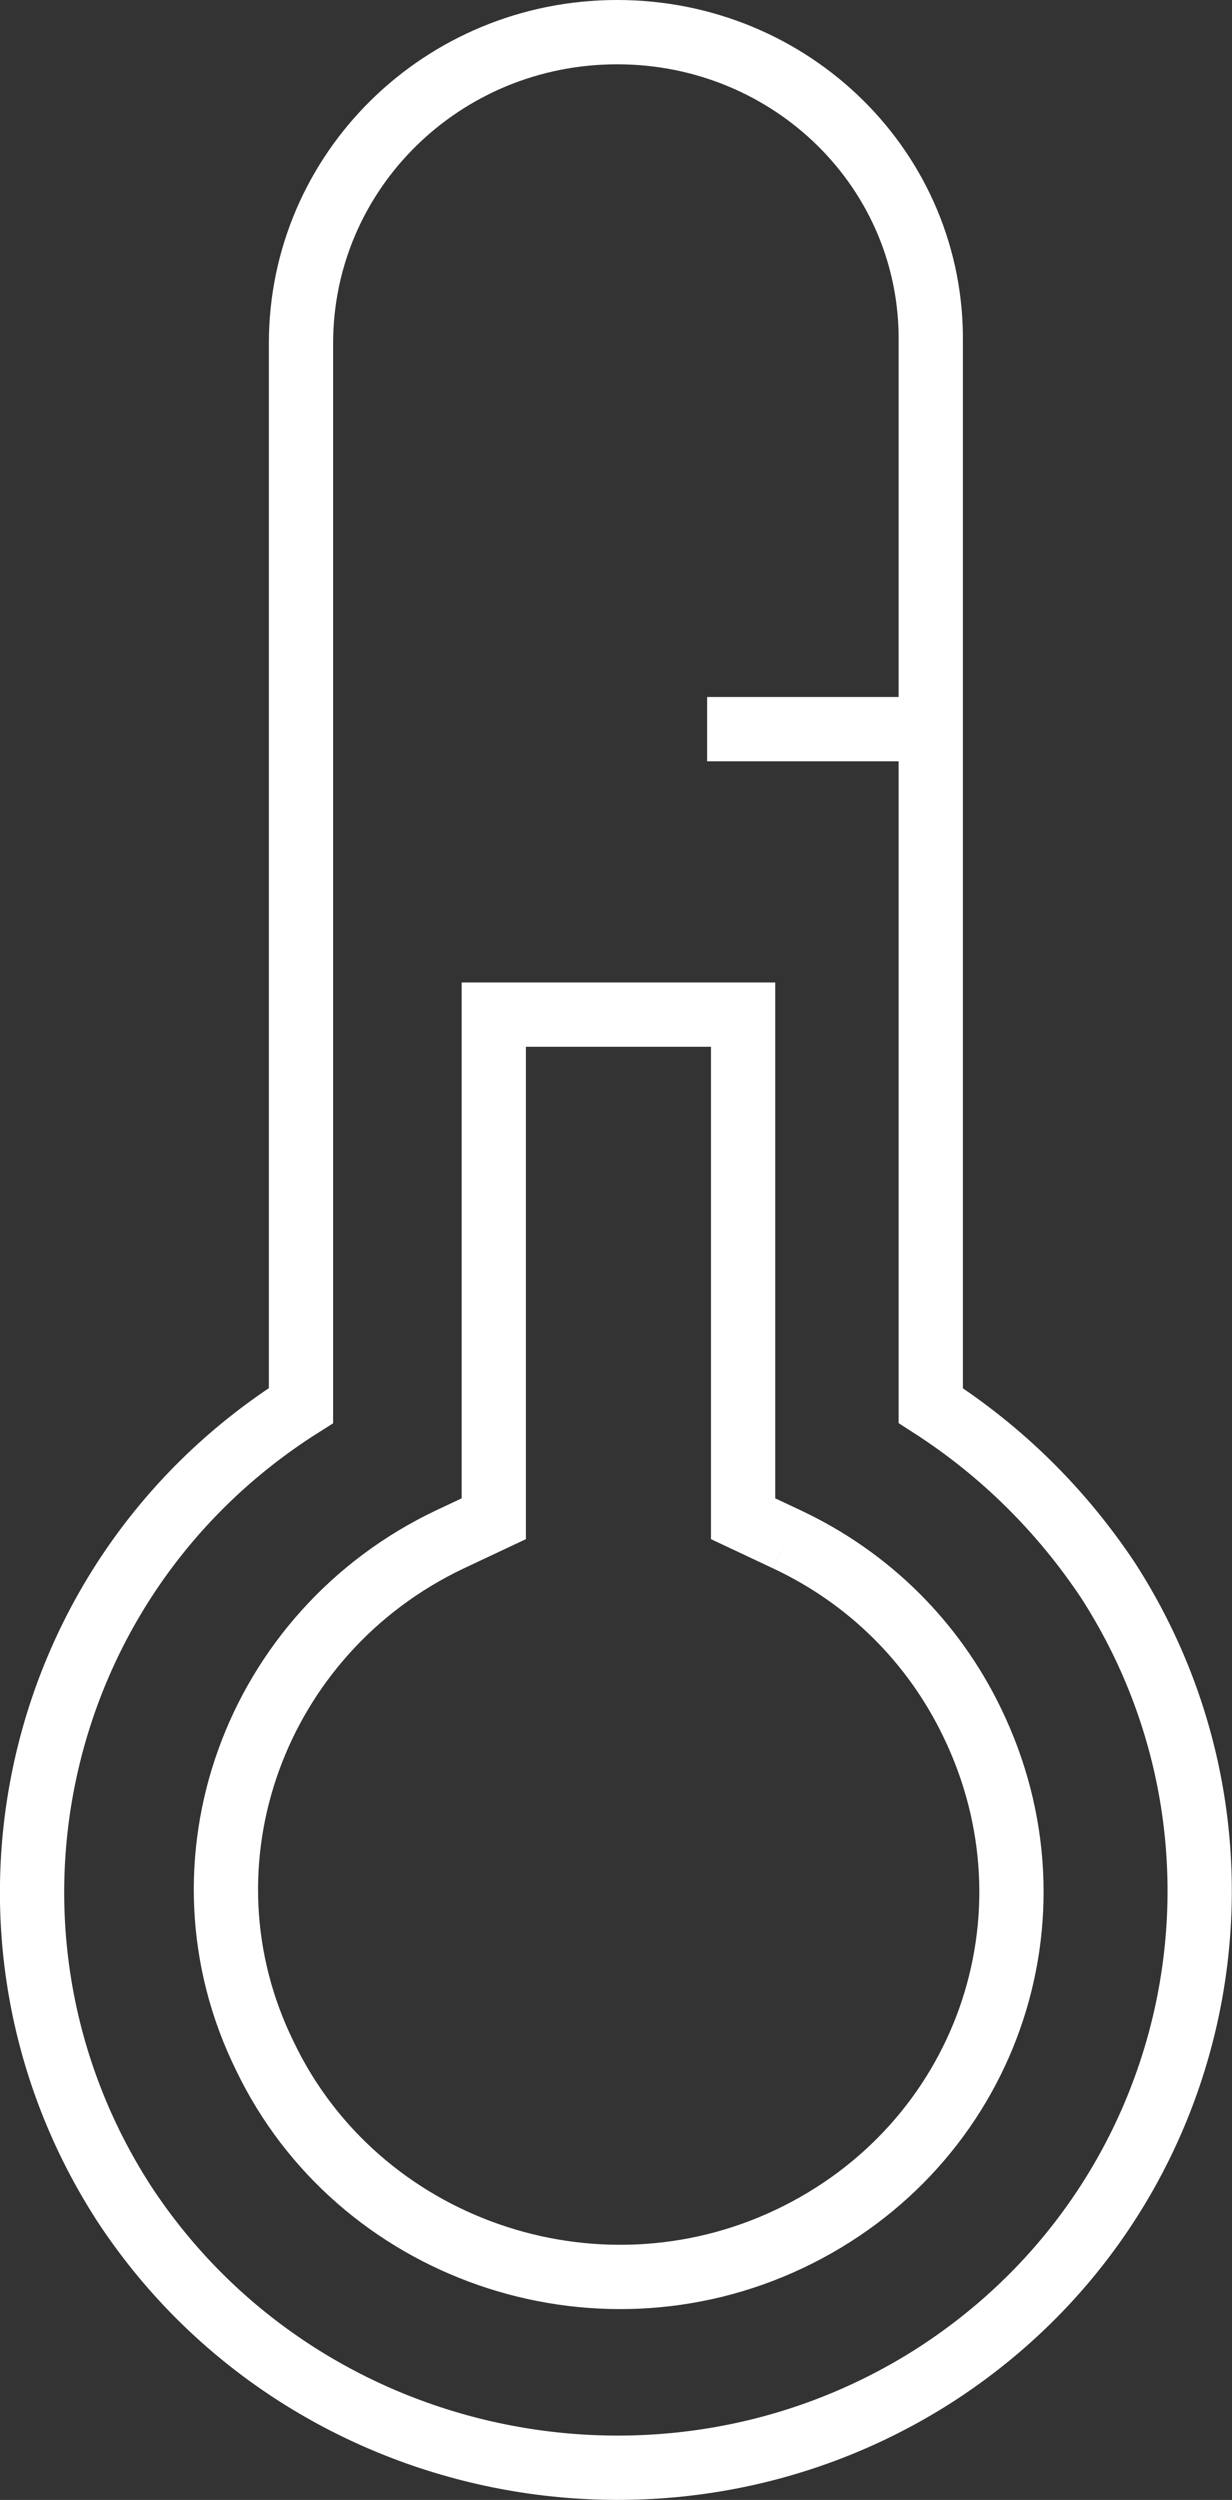
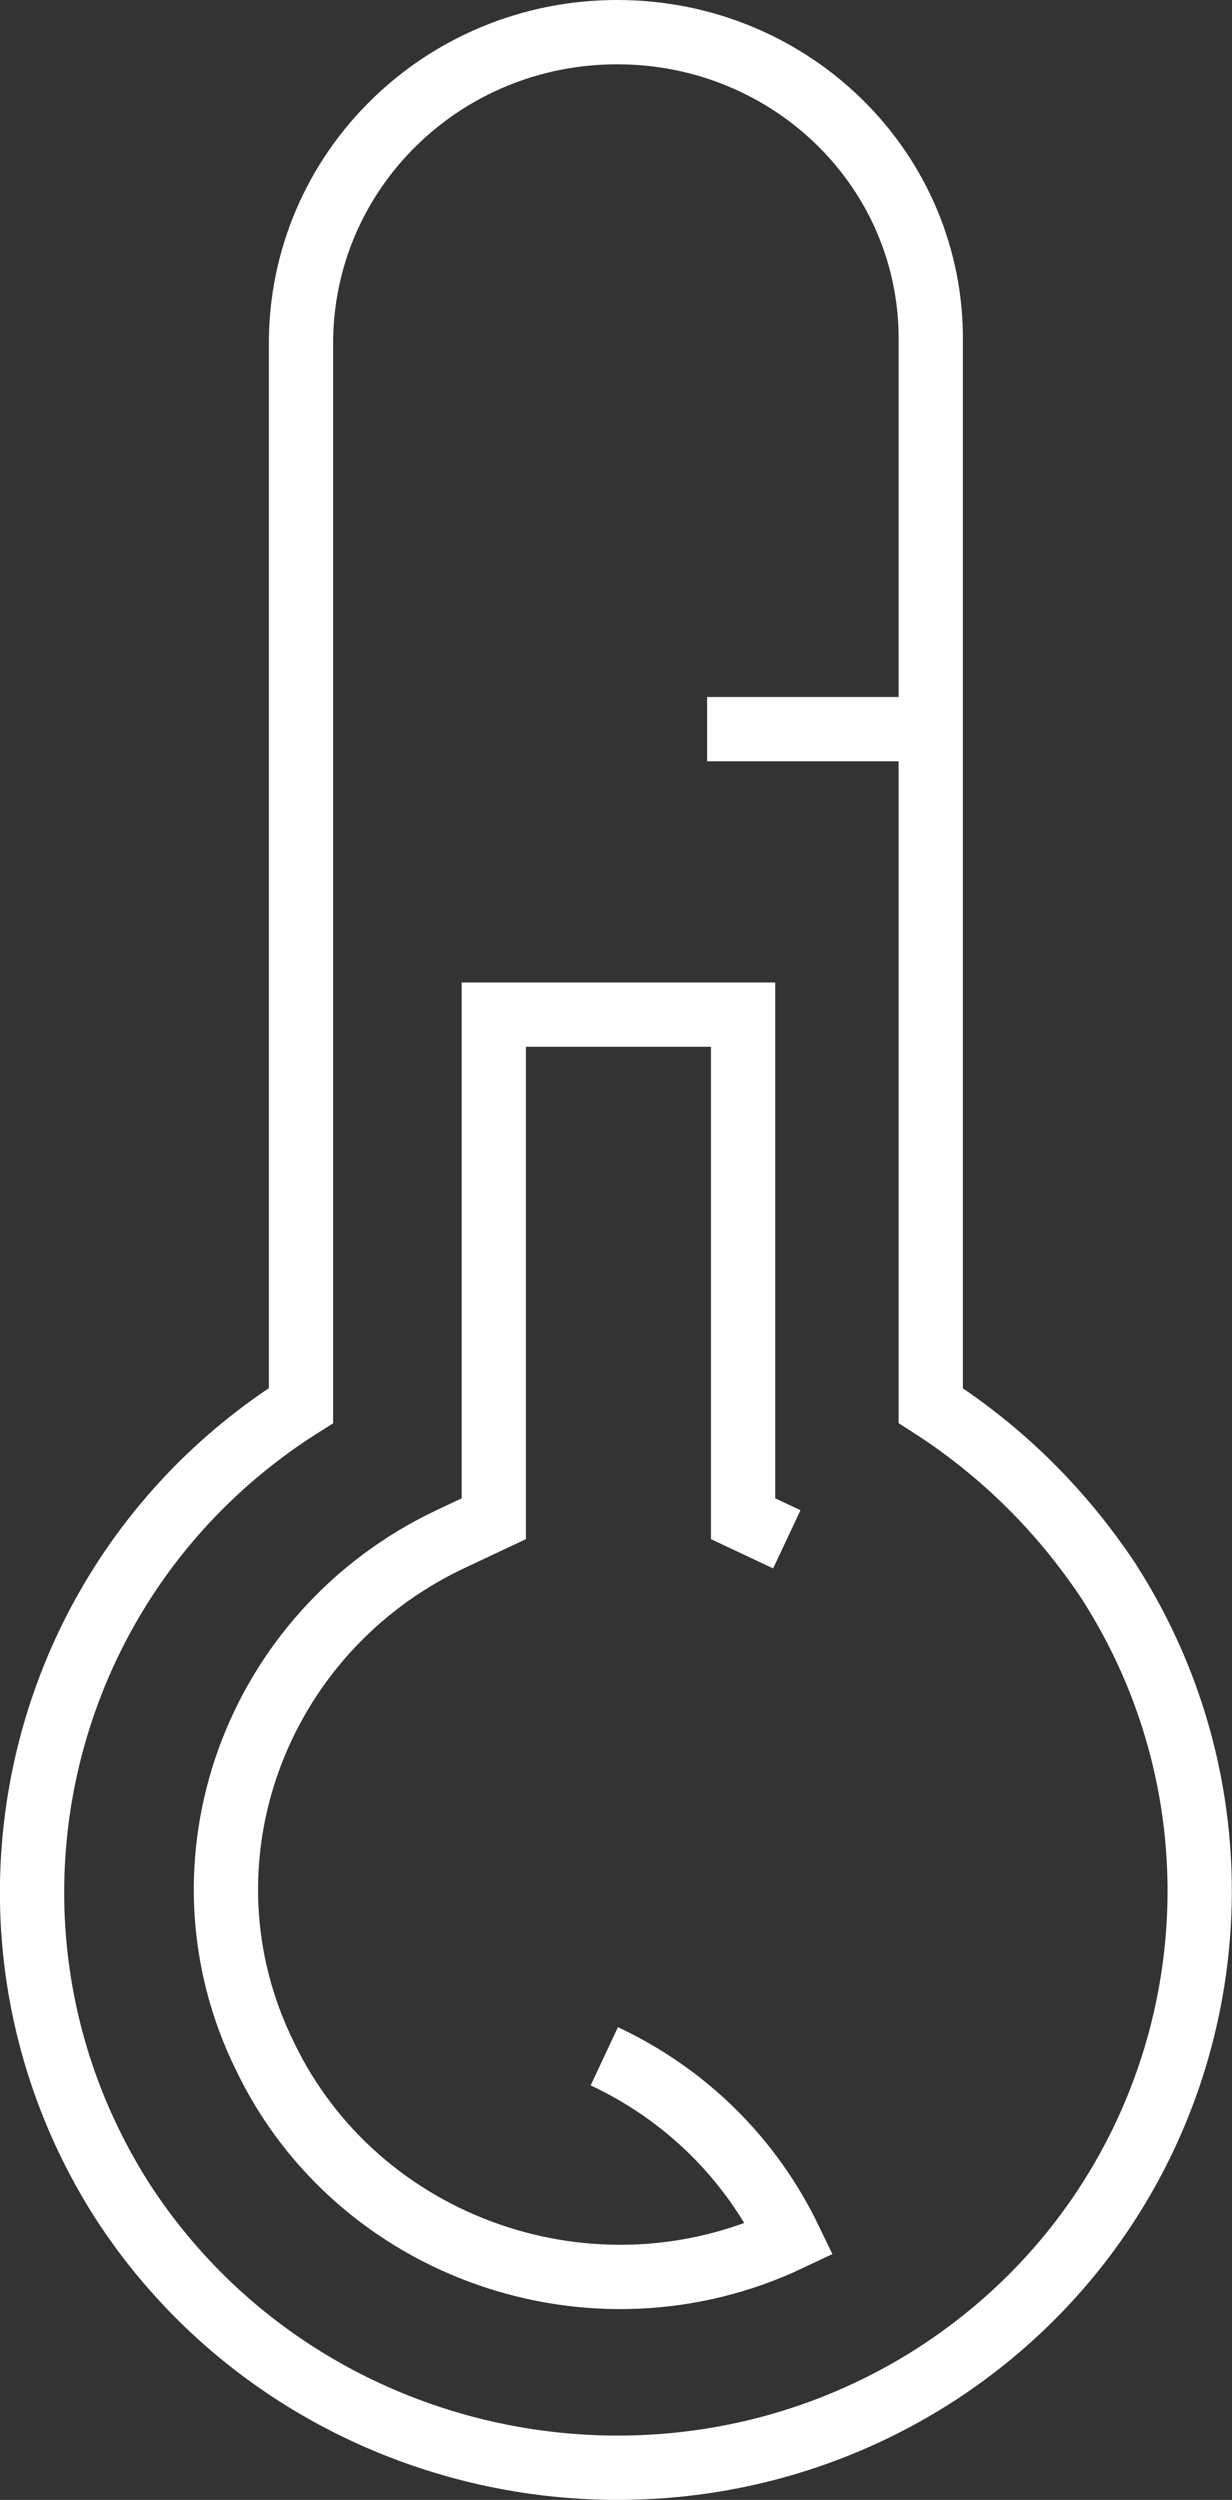
<svg xmlns="http://www.w3.org/2000/svg" id="Calque_1" viewBox="0 0 47.93 97.2">
  <rect x="0" y="0" width="47.93" height="97.2" fill="#333333" stroke="none" />
-   <path d="m27.51,28.35h8.8m-5.7,31.5l-1.7-.8v-19.6h-9.7v19.6l-1.7.8c-7.6,3.6-10.9,12.6-7.2,20.1,3.6,7.5,12.8,10.7,20.4,7.1s10.8-12.5,7.1-20.1c-1.5-3.1-4-5.6-7.2-7.1M24.01,1.25c-6.8,0-12.3,5.4-12.3,12.1v41.3c-10.6,6.7-13.6,20.6-6.9,31,6.8,10.4,20.9,13.4,31.4,6.8,10.6-6.7,13.6-20.6,6.9-31-1.8-2.7-4.1-5-6.9-6.8V13.35c.1-6.7-5.4-12.1-12.2-12.1" style="fill:none; stroke:#fff; stroke-miterlimit:10; stroke-width:2.5px;" />
+   <path d="m27.51,28.35h8.8m-5.7,31.5l-1.7-.8v-19.6h-9.7v19.6l-1.7.8c-7.6,3.6-10.9,12.6-7.2,20.1,3.6,7.5,12.8,10.7,20.4,7.1c-1.5-3.1-4-5.6-7.2-7.1M24.01,1.25c-6.8,0-12.3,5.4-12.3,12.1v41.3c-10.6,6.7-13.6,20.6-6.9,31,6.8,10.4,20.9,13.4,31.4,6.8,10.6-6.7,13.6-20.6,6.9-31-1.8-2.7-4.1-5-6.9-6.8V13.35c.1-6.7-5.4-12.1-12.2-12.1" style="fill:none; stroke:#fff; stroke-miterlimit:10; stroke-width:2.5px;" />
</svg>